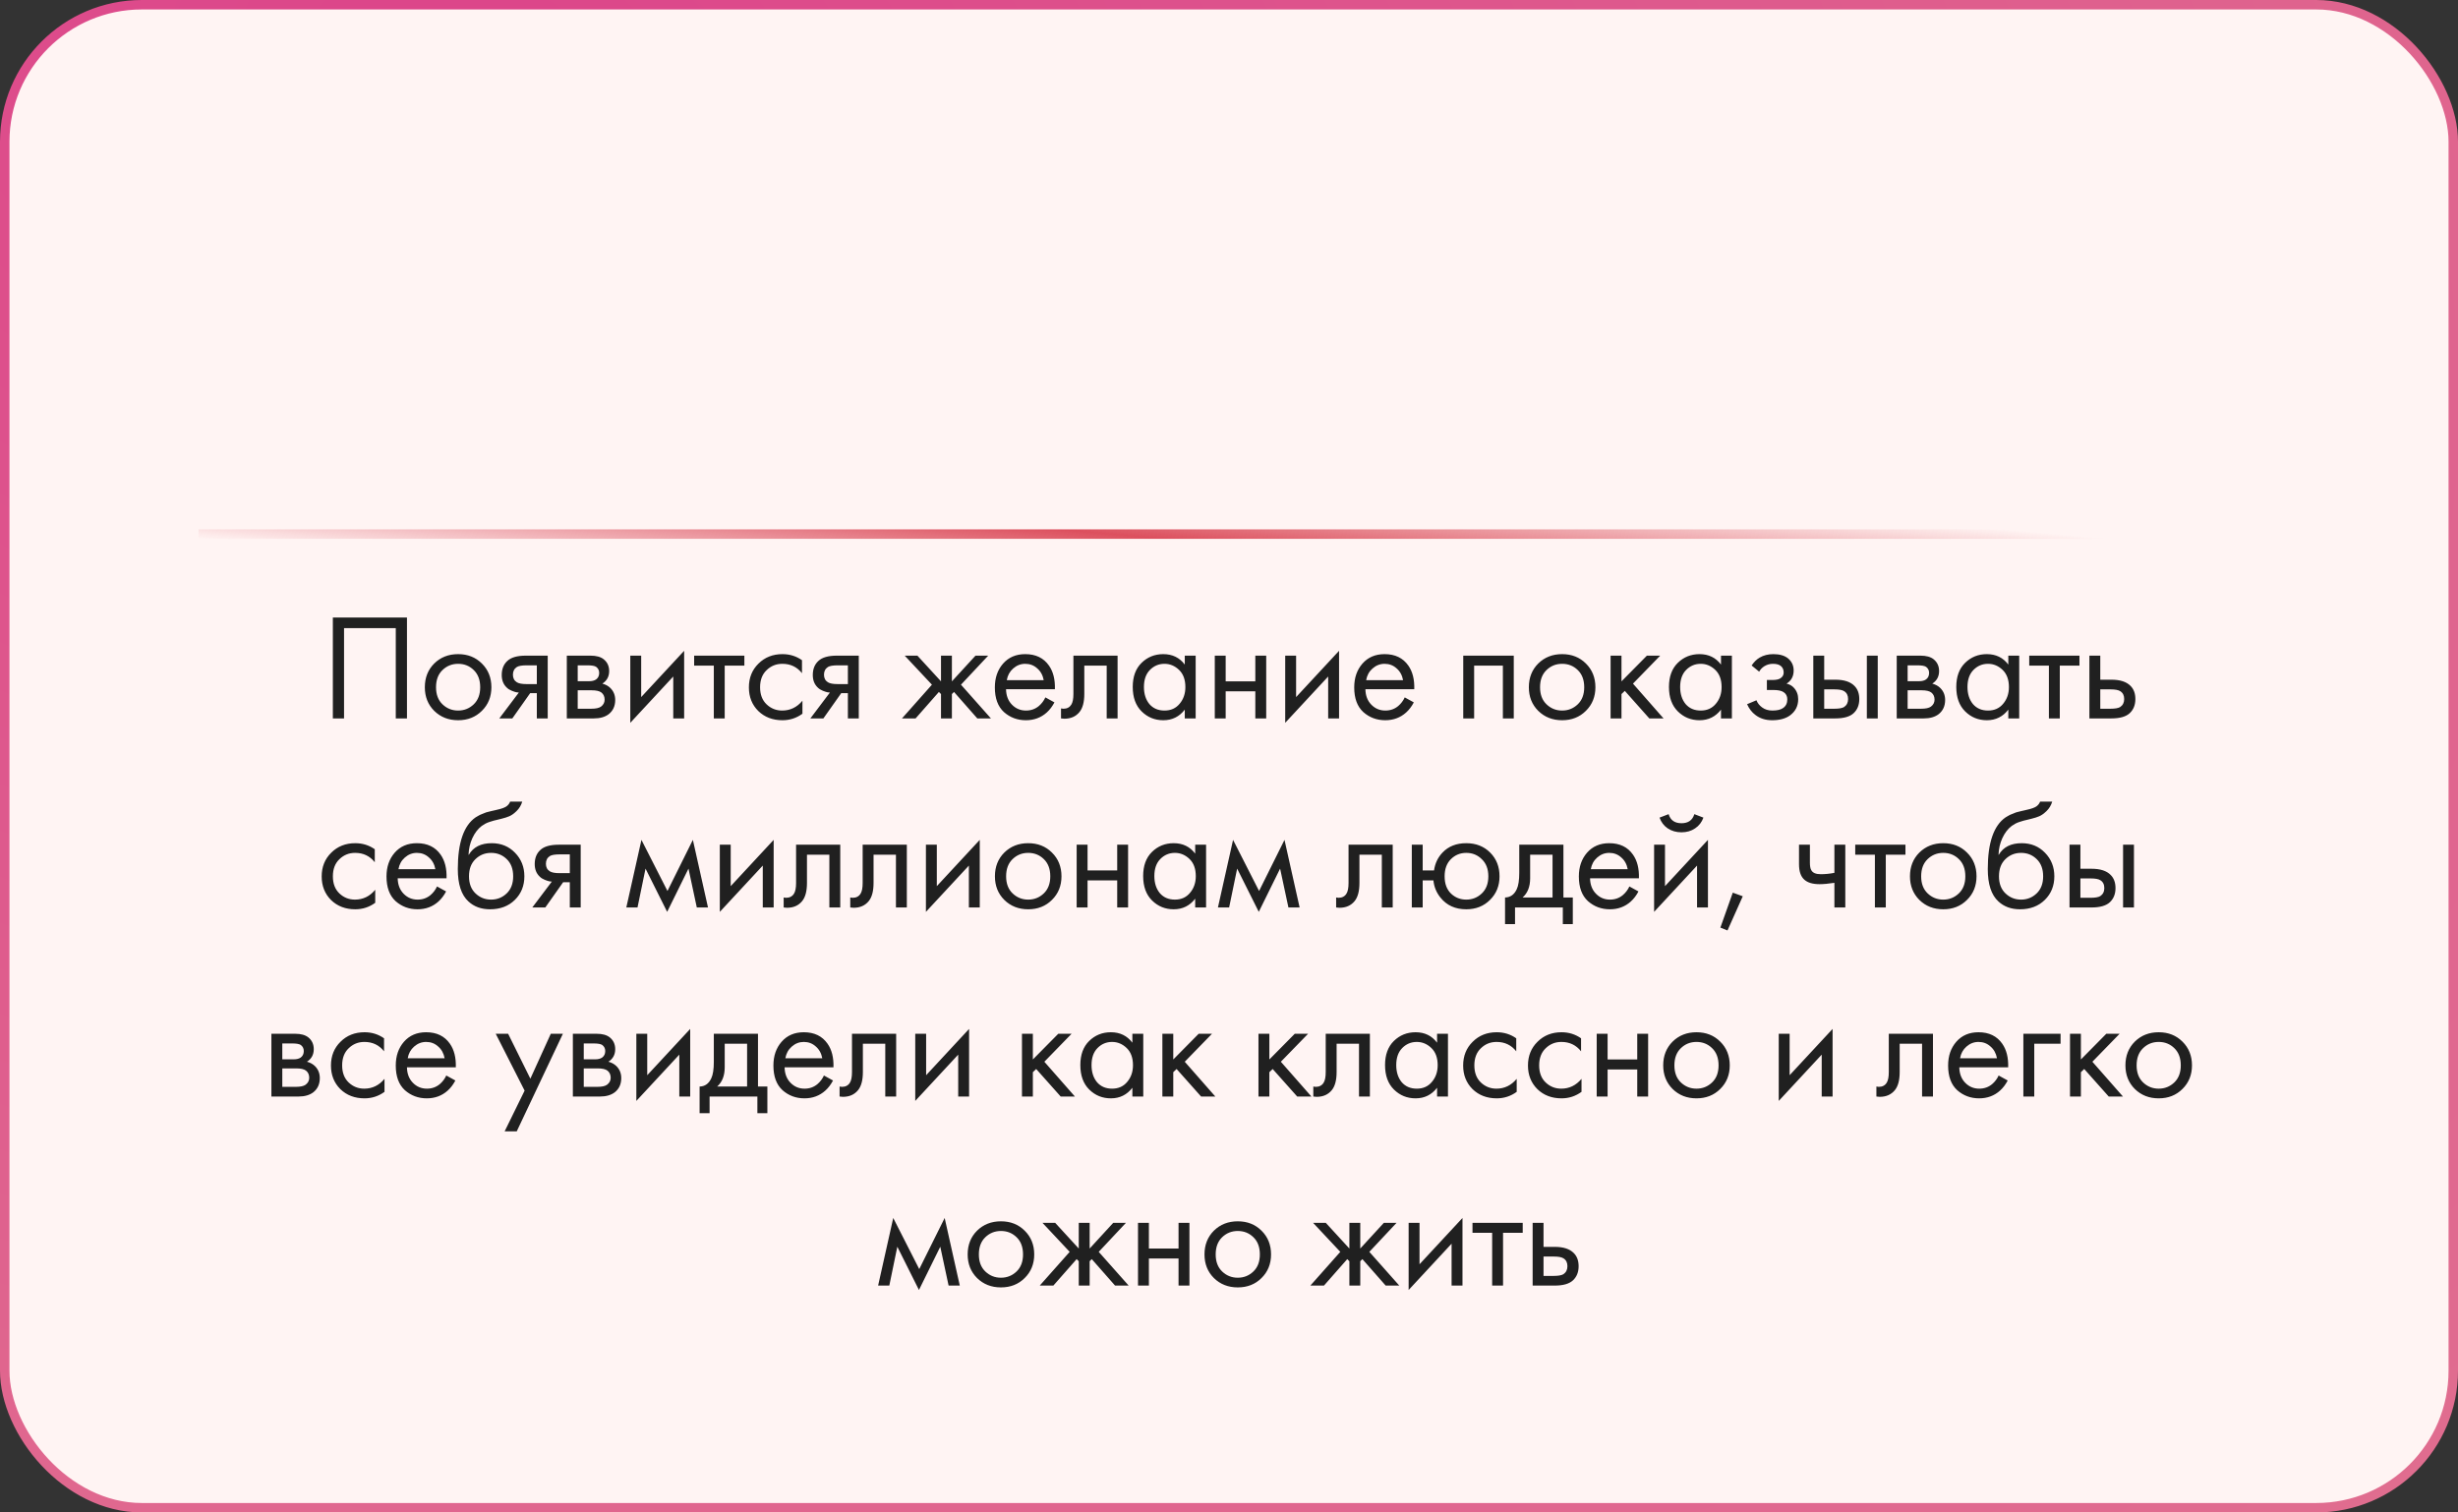
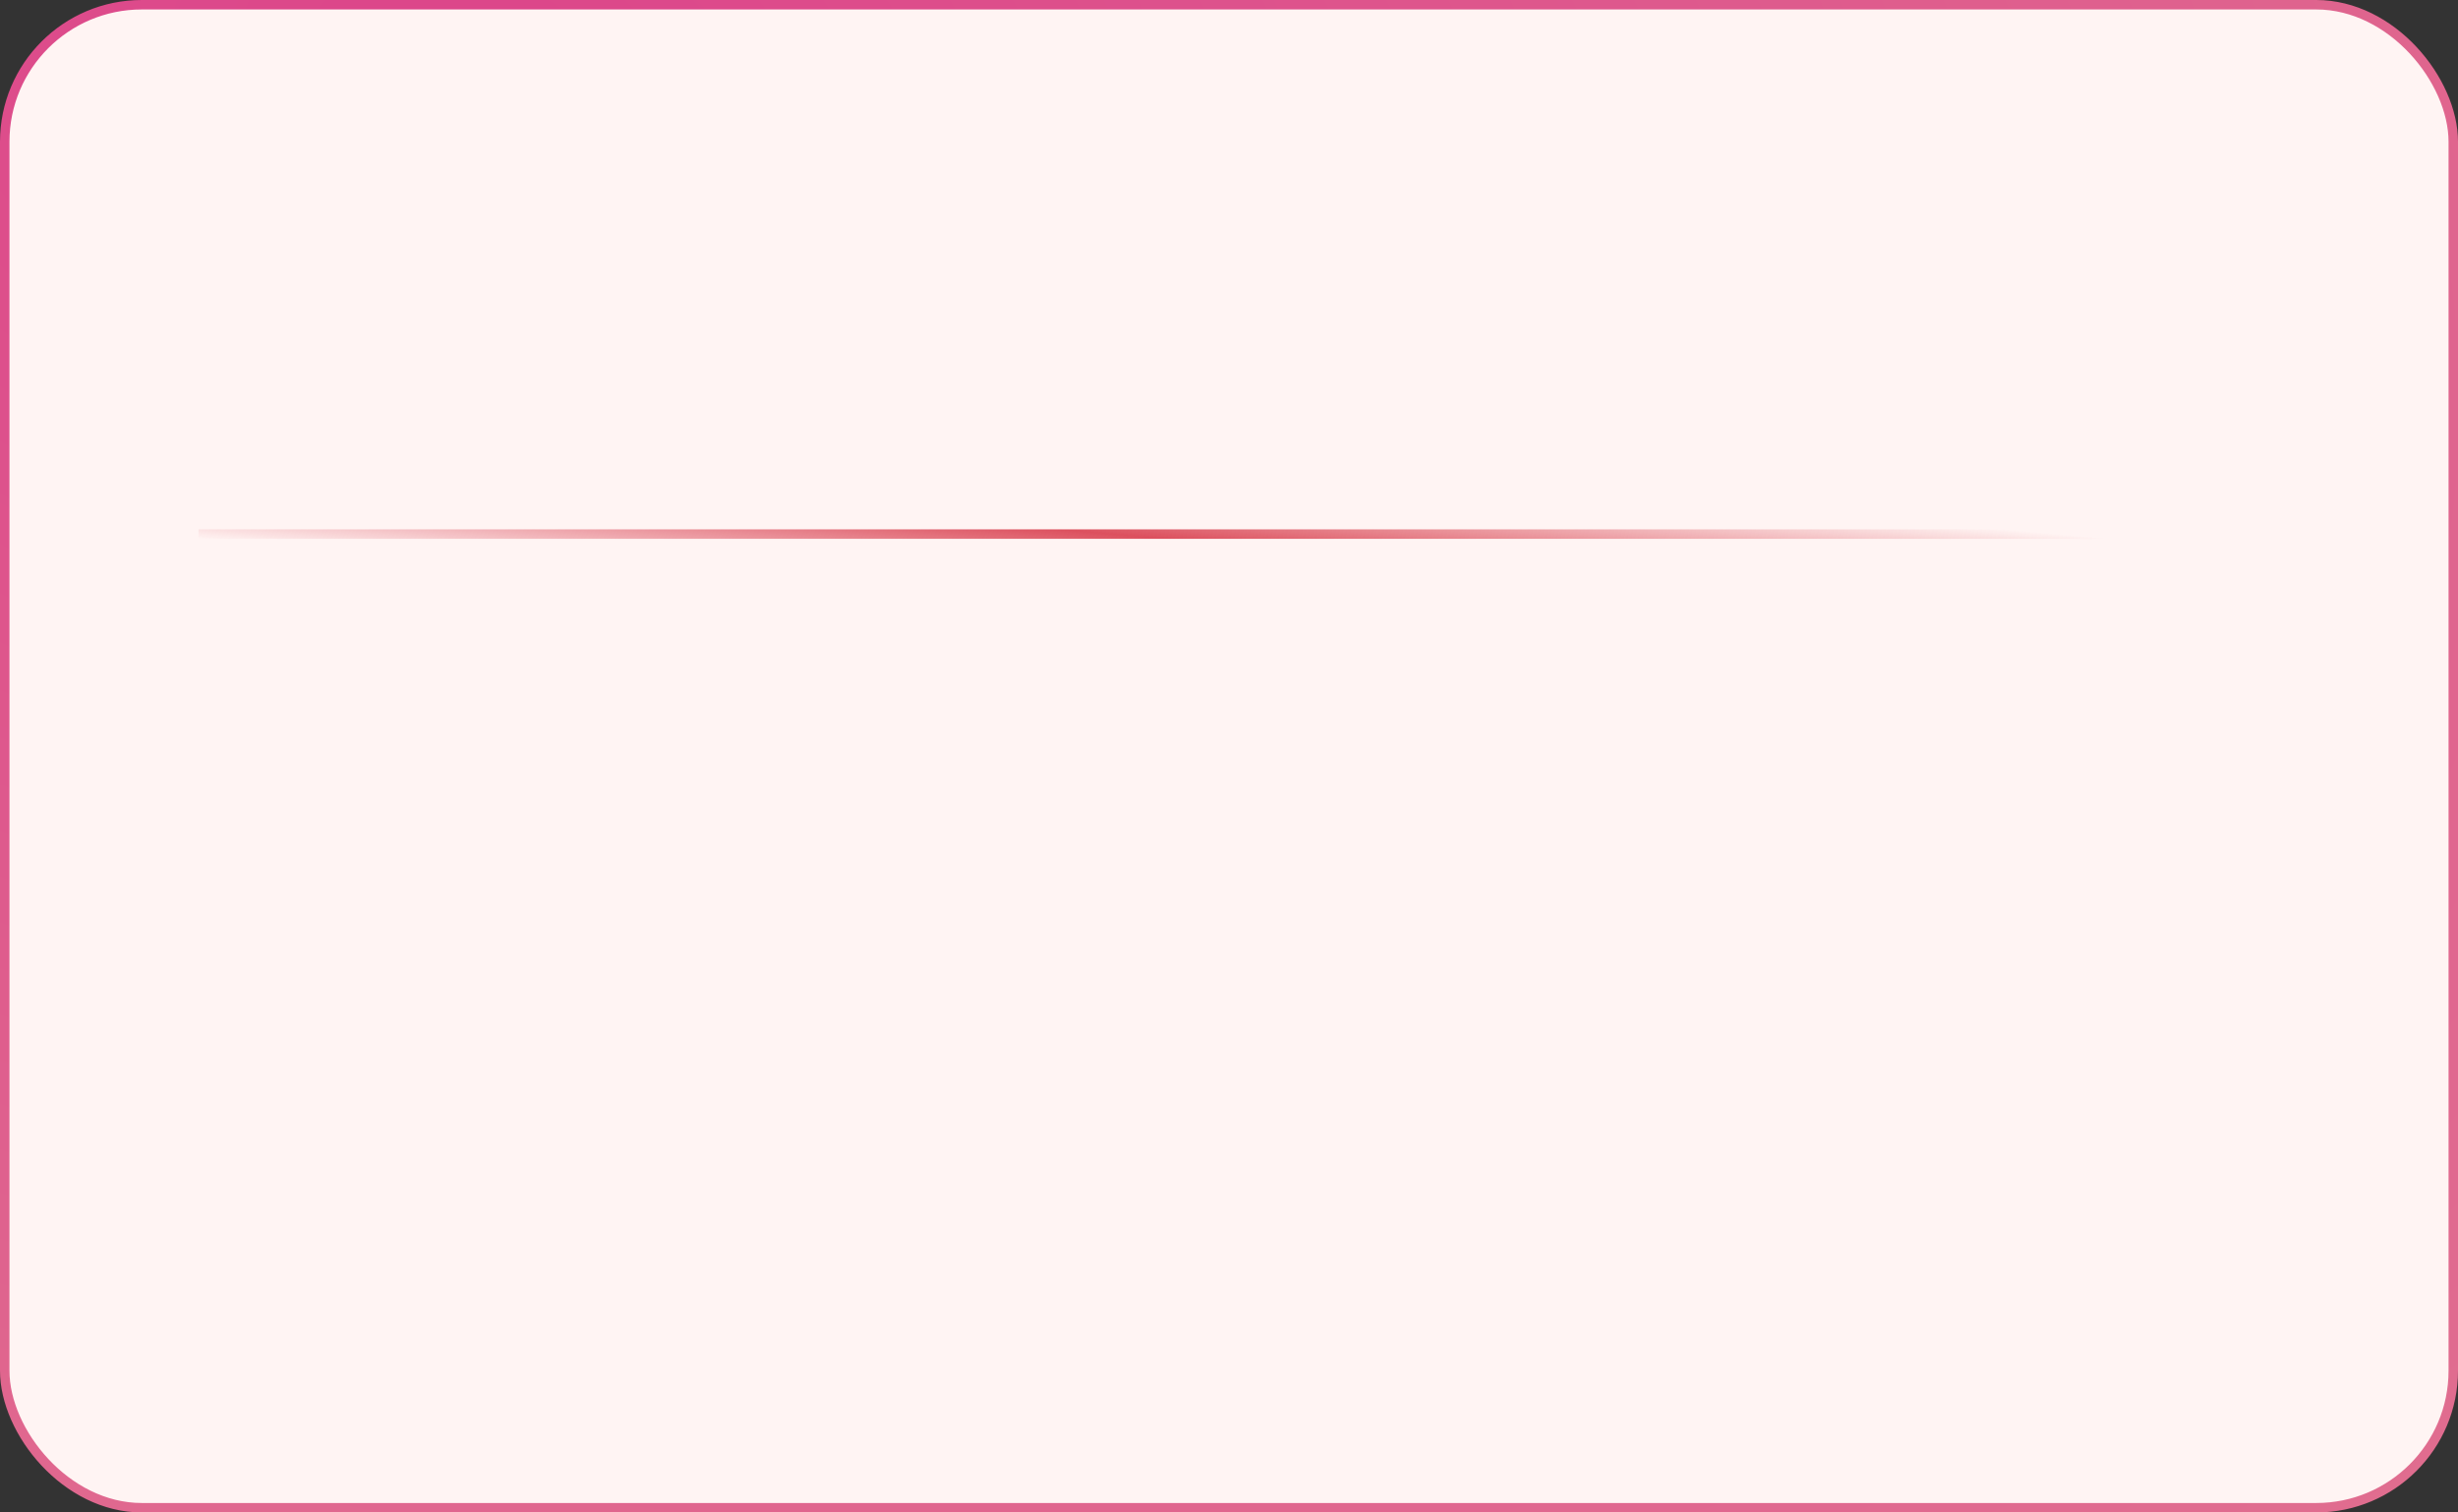
<svg xmlns="http://www.w3.org/2000/svg" width="260" height="160" viewBox="0 0 260 160" fill="none">
  <rect x="0" y="0" width="260" height="160" fill="#333333" stroke="none" />
  <rect x="0.5" y="0.5" width="259" height="159" rx="14.5" fill="#FFF4F3" stroke="url(#paint0_radial_469_198)" />
  <line x1="21" y1="56.5" x2="239" y2="56.5" stroke="url(#paint1_linear_469_198)" />
-   <path d="M35.208 65.328H43.048V76H41.864V66.448H36.392V76H35.208V65.328ZM50.97 75.2C50.308 75.861 49.471 76.192 48.458 76.192C47.444 76.192 46.602 75.861 45.93 75.2C45.268 74.539 44.938 73.707 44.938 72.704C44.938 71.691 45.268 70.853 45.93 70.192C46.602 69.531 47.444 69.2 48.458 69.2C49.471 69.2 50.308 69.531 50.97 70.192C51.642 70.853 51.978 71.691 51.978 72.704C51.978 73.707 51.642 74.539 50.97 75.2ZM50.106 70.88C49.658 70.443 49.108 70.224 48.458 70.224C47.807 70.224 47.252 70.448 46.794 70.896C46.346 71.333 46.122 71.936 46.122 72.704C46.122 73.472 46.351 74.075 46.81 74.512C47.268 74.949 47.818 75.168 48.458 75.168C49.098 75.168 49.647 74.949 50.106 74.512C50.564 74.075 50.794 73.472 50.794 72.704C50.794 71.925 50.564 71.317 50.106 70.88ZM52.816 76L54.88 73.264C54.816 73.264 54.726 73.253 54.608 73.232C54.502 73.211 54.342 73.157 54.128 73.072C53.915 72.987 53.739 72.875 53.6 72.736C53.248 72.405 53.072 71.963 53.072 71.408C53.072 70.779 53.27 70.283 53.664 69.92C54.059 69.547 54.71 69.36 55.616 69.36H57.936V76H56.784V73.328H56.08L54.192 76H52.816ZM56.784 72.368V70.384H55.712C55.211 70.384 54.864 70.443 54.672 70.56C54.395 70.741 54.256 71.013 54.256 71.376C54.256 71.739 54.395 72.005 54.672 72.176C54.875 72.304 55.216 72.368 55.696 72.368H56.784ZM59.956 69.36H62.468C63.075 69.36 63.539 69.488 63.859 69.744C64.243 70.053 64.436 70.469 64.436 70.992C64.436 71.568 64.195 72.011 63.715 72.32C64.046 72.405 64.323 72.555 64.547 72.768C64.9 73.109 65.076 73.536 65.076 74.048C65.076 74.688 64.846 75.189 64.388 75.552C63.993 75.851 63.47 76 62.819 76H59.956V69.36ZM61.108 72.064H62.324C62.633 72.064 62.878 72 63.059 71.872C63.273 71.712 63.38 71.483 63.38 71.184C63.38 70.917 63.273 70.704 63.059 70.544C62.9 70.437 62.59 70.384 62.132 70.384H61.108V72.064ZM61.108 74.976H62.532C63.022 74.976 63.369 74.901 63.572 74.752C63.828 74.56 63.956 74.315 63.956 74.016C63.956 73.696 63.843 73.445 63.62 73.264C63.417 73.104 63.07 73.024 62.58 73.024H61.108V74.976ZM66.671 69.36H67.823V73.744L72.367 68.848V76H71.215V71.568L66.671 76.464V69.36ZM78.737 70.416H76.657V76H75.505V70.416H73.425V69.36H78.737V70.416ZM84.832 69.84V71.216C84.309 70.555 83.616 70.224 82.752 70.224C82.101 70.224 81.546 70.448 81.088 70.896C80.629 71.333 80.4 71.936 80.4 72.704C80.4 73.472 80.629 74.075 81.088 74.512C81.546 74.949 82.096 75.168 82.736 75.168C83.589 75.168 84.304 74.821 84.88 74.128V75.504C84.25 75.963 83.546 76.192 82.768 76.192C81.733 76.192 80.88 75.867 80.208 75.216C79.546 74.555 79.216 73.723 79.216 72.72C79.216 71.707 79.552 70.869 80.224 70.208C80.896 69.536 81.744 69.2 82.768 69.2C83.536 69.2 84.224 69.413 84.832 69.84ZM85.719 76L87.783 73.264C87.719 73.264 87.629 73.253 87.511 73.232C87.405 73.211 87.245 73.157 87.031 73.072C86.818 72.987 86.642 72.875 86.503 72.736C86.151 72.405 85.975 71.963 85.975 71.408C85.975 70.779 86.173 70.283 86.567 69.92C86.962 69.547 87.613 69.36 88.519 69.36H90.839V76H89.687V73.328H88.983L87.095 76H85.719ZM89.687 72.368V70.384H88.615C88.114 70.384 87.767 70.443 87.575 70.56C87.298 70.741 87.159 71.013 87.159 71.376C87.159 71.739 87.298 72.005 87.575 72.176C87.778 72.304 88.119 72.368 88.599 72.368H89.687ZM99.537 69.36H100.689V72.08L103.185 69.36H104.529L101.649 72.432L104.817 76H103.377L100.913 73.2L100.689 73.424V76H99.537V73.424L99.313 73.2L96.849 76H95.409L98.577 72.432L95.697 69.36H97.041L99.537 72.08V69.36ZM110.576 73.776L111.536 74.304C111.312 74.731 111.04 75.088 110.72 75.376C110.112 75.92 109.376 76.192 108.512 76.192C107.616 76.192 106.843 75.904 106.192 75.328C105.552 74.741 105.232 73.872 105.232 72.72C105.232 71.707 105.52 70.869 106.096 70.208C106.683 69.536 107.467 69.2 108.448 69.2C109.557 69.2 110.395 69.605 110.96 70.416C111.408 71.056 111.616 71.888 111.584 72.912H106.416C106.427 73.584 106.635 74.128 107.04 74.544C107.445 74.96 107.941 75.168 108.528 75.168C109.051 75.168 109.504 75.008 109.888 74.688C110.187 74.432 110.416 74.128 110.576 73.776ZM106.496 71.952H110.4C110.304 71.429 110.075 71.013 109.712 70.704C109.36 70.384 108.939 70.224 108.448 70.224C107.968 70.224 107.541 70.389 107.168 70.72C106.805 71.04 106.581 71.451 106.496 71.952ZM118.215 69.36V76H117.063V70.416H114.695V73.408C114.695 74.272 114.524 74.912 114.183 75.328C113.799 75.797 113.266 76.032 112.583 76.032C112.498 76.032 112.38 76.021 112.231 76V74.944C112.338 74.965 112.423 74.976 112.487 74.976C112.86 74.976 113.138 74.832 113.319 74.544C113.468 74.309 113.543 73.931 113.543 73.408V69.36H118.215ZM125.322 70.304V69.36H126.474V76H125.322V75.072C124.746 75.819 123.989 76.192 123.05 76.192C122.154 76.192 121.392 75.883 120.762 75.264C120.133 74.645 119.818 73.781 119.818 72.672C119.818 71.584 120.128 70.736 120.746 70.128C121.376 69.509 122.144 69.2 123.05 69.2C124.01 69.2 124.768 69.568 125.322 70.304ZM123.178 70.224C122.57 70.224 122.053 70.443 121.626 70.88C121.21 71.307 121.002 71.904 121.002 72.672C121.002 73.408 121.194 74.011 121.578 74.48C121.973 74.939 122.506 75.168 123.178 75.168C123.85 75.168 124.384 74.928 124.778 74.448C125.184 73.968 125.386 73.381 125.386 72.688C125.386 71.899 125.162 71.291 124.714 70.864C124.266 70.437 123.754 70.224 123.178 70.224ZM128.496 76V69.36H129.648V72.08H132.784V69.36H133.936V76H132.784V73.136H129.648V76H128.496ZM135.946 69.36H137.098V73.744L141.642 68.848V76H140.49V71.568L135.946 76.464V69.36ZM148.589 73.776L149.549 74.304C149.325 74.731 149.053 75.088 148.733 75.376C148.125 75.92 147.389 76.192 146.525 76.192C145.629 76.192 144.855 75.904 144.205 75.328C143.565 74.741 143.245 73.872 143.245 72.72C143.245 71.707 143.533 70.869 144.109 70.208C144.695 69.536 145.479 69.2 146.461 69.2C147.57 69.2 148.407 69.605 148.973 70.416C149.421 71.056 149.629 71.888 149.597 72.912H144.429C144.439 73.584 144.647 74.128 145.053 74.544C145.458 74.96 145.954 75.168 146.541 75.168C147.063 75.168 147.517 75.008 147.901 74.688C148.199 74.432 148.429 74.128 148.589 73.776ZM144.509 71.952H148.413C148.317 71.429 148.087 71.013 147.725 70.704C147.373 70.384 146.951 70.224 146.461 70.224C145.981 70.224 145.554 70.389 145.181 70.72C144.818 71.04 144.594 71.451 144.509 71.952ZM154.778 69.36H160.122V76H158.97V70.416H155.93V76H154.778V69.36ZM167.75 75.2C167.088 75.861 166.251 76.192 165.238 76.192C164.224 76.192 163.382 75.861 162.71 75.2C162.048 74.539 161.718 73.707 161.718 72.704C161.718 71.691 162.048 70.853 162.71 70.192C163.382 69.531 164.224 69.2 165.238 69.2C166.251 69.2 167.088 69.531 167.75 70.192C168.422 70.853 168.758 71.691 168.758 72.704C168.758 73.707 168.422 74.539 167.75 75.2ZM166.886 70.88C166.438 70.443 165.888 70.224 165.238 70.224C164.587 70.224 164.032 70.448 163.574 70.896C163.126 71.333 162.902 71.936 162.902 72.704C162.902 73.472 163.131 74.075 163.59 74.512C164.048 74.949 164.598 75.168 165.238 75.168C165.878 75.168 166.427 74.949 166.886 74.512C167.344 74.075 167.574 73.472 167.574 72.704C167.574 71.925 167.344 71.317 166.886 70.88ZM170.364 69.36H171.516V72.08L174.204 69.36H175.612L172.732 72.32L175.964 76H174.46L171.868 73.088L171.516 73.424V76H170.364V69.36ZM182.042 70.304V69.36H183.194V76H182.042V75.072C181.466 75.819 180.709 76.192 179.77 76.192C178.874 76.192 178.112 75.883 177.482 75.264C176.853 74.645 176.538 73.781 176.538 72.672C176.538 71.584 176.848 70.736 177.466 70.128C178.096 69.509 178.864 69.2 179.77 69.2C180.73 69.2 181.488 69.568 182.042 70.304ZM179.898 70.224C179.29 70.224 178.773 70.443 178.346 70.88C177.93 71.307 177.722 71.904 177.722 72.672C177.722 73.408 177.914 74.011 178.298 74.48C178.693 74.939 179.226 75.168 179.898 75.168C180.57 75.168 181.104 74.928 181.498 74.448C181.904 73.968 182.106 73.381 182.106 72.688C182.106 71.899 181.882 71.291 181.434 70.864C180.986 70.437 180.474 70.224 179.898 70.224ZM186.08 71.056L185.28 70.4C185.536 70.027 185.819 69.749 186.128 69.568C186.544 69.323 187.029 69.2 187.584 69.2C188.256 69.2 188.779 69.355 189.152 69.664C189.536 69.995 189.728 70.416 189.728 70.928C189.728 71.547 189.477 72.011 188.976 72.32C189.296 72.395 189.552 72.539 189.744 72.752C190.053 73.083 190.208 73.488 190.208 73.968C190.208 74.683 189.92 75.253 189.344 75.68C188.875 76.021 188.245 76.192 187.456 76.192C186.752 76.192 186.16 76.005 185.68 75.632C185.317 75.365 185.024 74.987 184.8 74.496L185.792 74.08C185.909 74.379 186.107 74.629 186.384 74.832C186.683 75.056 187.045 75.168 187.472 75.168C187.973 75.168 188.347 75.083 188.592 74.912C188.901 74.709 189.056 74.4 189.056 73.984C189.056 73.643 188.923 73.387 188.656 73.216C188.432 73.067 188.069 72.992 187.568 72.992H186.896V71.936H187.456C187.861 71.936 188.149 71.877 188.32 71.76C188.555 71.611 188.672 71.408 188.672 71.152C188.672 70.853 188.576 70.624 188.384 70.464C188.203 70.304 187.92 70.224 187.536 70.224C187.205 70.224 186.901 70.309 186.624 70.48C186.389 70.629 186.208 70.821 186.08 71.056ZM191.806 76V69.36H192.958V71.904H194.142C195.059 71.904 195.731 72.123 196.158 72.56C196.499 72.901 196.67 73.365 196.67 73.952C196.67 74.571 196.473 75.067 196.078 75.44C195.683 75.813 195.033 76 194.126 76H191.806ZM192.958 74.976H194.03C194.51 74.976 194.851 74.917 195.054 74.8C195.342 74.608 195.486 74.325 195.486 73.952C195.486 73.568 195.347 73.291 195.07 73.12C194.878 72.992 194.537 72.928 194.046 72.928H192.958V74.976ZM197.47 76V69.36H198.622V76H197.47ZM200.631 69.36H203.143C203.751 69.36 204.215 69.488 204.535 69.744C204.919 70.053 205.111 70.469 205.111 70.992C205.111 71.568 204.871 72.011 204.391 72.32C204.721 72.405 204.999 72.555 205.223 72.768C205.575 73.109 205.751 73.536 205.751 74.048C205.751 74.688 205.521 75.189 205.063 75.552C204.668 75.851 204.145 76 203.495 76H200.631V69.36ZM201.783 72.064H202.999C203.308 72.064 203.553 72 203.735 71.872C203.948 71.712 204.055 71.483 204.055 71.184C204.055 70.917 203.948 70.704 203.735 70.544C203.575 70.437 203.265 70.384 202.807 70.384H201.783V72.064ZM201.783 74.976H203.207C203.697 74.976 204.044 74.901 204.247 74.752C204.503 74.56 204.631 74.315 204.631 74.016C204.631 73.696 204.519 73.445 204.295 73.264C204.092 73.104 203.745 73.024 203.255 73.024H201.783V74.976ZM212.434 70.304V69.36H213.586V76H212.434V75.072C211.858 75.819 211.1 76.192 210.162 76.192C209.266 76.192 208.503 75.883 207.874 75.264C207.244 74.645 206.93 73.781 206.93 72.672C206.93 71.584 207.239 70.736 207.858 70.128C208.487 69.509 209.255 69.2 210.162 69.2C211.122 69.2 211.879 69.568 212.434 70.304ZM210.29 70.224C209.682 70.224 209.164 70.443 208.738 70.88C208.322 71.307 208.114 71.904 208.114 72.672C208.114 73.408 208.306 74.011 208.69 74.48C209.084 74.939 209.618 75.168 210.29 75.168C210.962 75.168 211.495 74.928 211.89 74.448C212.295 73.968 212.498 73.381 212.498 72.688C212.498 71.899 212.274 71.291 211.826 70.864C211.378 70.437 210.866 70.224 210.29 70.224ZM219.959 70.416H217.879V76H216.727V70.416H214.647V69.36H219.959V70.416ZM221.01 76V69.36H222.162V71.904H223.346C224.263 71.904 224.935 72.123 225.362 72.56C225.703 72.901 225.874 73.365 225.874 73.952C225.874 74.571 225.677 75.067 225.282 75.44C224.887 75.813 224.237 76 223.33 76H221.01ZM222.162 74.976H223.234C223.714 74.976 224.055 74.917 224.258 74.8C224.546 74.608 224.69 74.325 224.69 73.952C224.69 73.568 224.551 73.291 224.274 73.12C224.082 72.992 223.741 72.928 223.25 72.928H222.162V74.976ZM39.643 89.84V91.216C39.121 90.555 38.427 90.224 37.563 90.224C36.913 90.224 36.358 90.448 35.899 90.896C35.441 91.333 35.211 91.936 35.211 92.704C35.211 93.472 35.441 94.075 35.899 94.512C36.358 94.949 36.907 95.168 37.547 95.168C38.401 95.168 39.115 94.821 39.691 94.128V95.504C39.062 95.963 38.358 96.192 37.579 96.192C36.545 96.192 35.691 95.867 35.019 95.216C34.358 94.555 34.027 93.723 34.027 92.72C34.027 91.707 34.363 90.869 35.035 90.208C35.707 89.536 36.555 89.2 37.579 89.2C38.347 89.2 39.035 89.413 39.643 89.84ZM46.227 93.776L47.187 94.304C46.963 94.731 46.691 95.088 46.371 95.376C45.763 95.92 45.027 96.192 44.163 96.192C43.267 96.192 42.494 95.904 41.843 95.328C41.203 94.741 40.883 93.872 40.883 92.72C40.883 91.707 41.171 90.869 41.747 90.208C42.334 89.536 43.118 89.2 44.099 89.2C45.208 89.2 46.046 89.605 46.611 90.416C47.059 91.056 47.267 91.888 47.235 92.912H42.067C42.078 93.584 42.286 94.128 42.691 94.544C43.096 94.96 43.592 95.168 44.179 95.168C44.702 95.168 45.155 95.008 45.539 94.688C45.838 94.432 46.067 94.128 46.227 93.776ZM42.147 91.952H46.051C45.955 91.429 45.726 91.013 45.363 90.704C45.011 90.384 44.59 90.224 44.099 90.224C43.619 90.224 43.192 90.389 42.819 90.72C42.456 91.04 42.232 91.451 42.147 91.952ZM53.962 84.8H55.242C55.125 85.195 54.922 85.531 54.634 85.808C54.357 86.075 54.101 86.256 53.866 86.352C53.642 86.448 53.375 86.533 53.066 86.608C53.013 86.619 52.885 86.651 52.682 86.704C52.479 86.747 52.325 86.784 52.218 86.816C52.111 86.848 51.973 86.891 51.802 86.944C51.631 86.997 51.477 87.061 51.338 87.136C51.199 87.211 51.071 87.291 50.954 87.376C50.549 87.685 50.218 88.117 49.962 88.672C49.717 89.216 49.583 89.797 49.562 90.416H49.594C50.074 89.605 50.879 89.2 52.01 89.2C53.002 89.2 53.823 89.536 54.474 90.208C55.135 90.88 55.466 91.712 55.466 92.704C55.466 93.707 55.13 94.539 54.458 95.2C53.786 95.861 52.911 96.192 51.834 96.192C50.906 96.192 50.143 95.915 49.546 95.36C48.799 94.677 48.426 93.536 48.426 91.936C48.426 89.152 49.055 87.328 50.314 86.464C50.41 86.4 50.511 86.341 50.618 86.288C50.725 86.224 50.837 86.171 50.954 86.128C51.082 86.075 51.189 86.032 51.274 86C51.359 85.957 51.477 85.92 51.626 85.888C51.786 85.845 51.893 85.819 51.946 85.808C52.01 85.787 52.127 85.76 52.298 85.728C52.479 85.685 52.591 85.659 52.634 85.648C53.061 85.552 53.37 85.44 53.562 85.312C53.754 85.173 53.887 85.003 53.962 84.8ZM53.594 90.88C53.146 90.443 52.597 90.224 51.946 90.224C51.295 90.224 50.741 90.448 50.282 90.896C49.834 91.333 49.61 91.936 49.61 92.704C49.61 93.472 49.839 94.075 50.298 94.512C50.757 94.949 51.306 95.168 51.946 95.168C52.586 95.168 53.135 94.949 53.594 94.512C54.053 94.075 54.282 93.472 54.282 92.704C54.282 91.925 54.053 91.317 53.594 90.88ZM56.305 96L58.369 93.264C58.305 93.264 58.214 93.253 58.097 93.232C57.99 93.211 57.83 93.157 57.617 93.072C57.403 92.987 57.227 92.875 57.089 92.736C56.737 92.405 56.561 91.963 56.561 91.408C56.561 90.779 56.758 90.283 57.153 89.92C57.547 89.547 58.198 89.36 59.105 89.36H61.425V96H60.273V93.328H59.569L57.681 96H56.305ZM60.273 92.368V90.384H59.201C58.699 90.384 58.353 90.443 58.161 90.56C57.883 90.741 57.745 91.013 57.745 91.376C57.745 91.739 57.883 92.005 58.161 92.176C58.363 92.304 58.705 92.368 59.185 92.368H60.273ZM66.25 96L67.85 88.848L70.602 94.256L73.29 88.848L74.89 96H73.706L72.826 91.888L70.57 96.464L68.282 91.888L67.434 96H66.25ZM76.14 89.36H77.292V93.744L81.836 88.848V96H80.684V91.568L76.14 96.464V89.36ZM88.879 89.36V96H87.727V90.416H85.359V93.408C85.359 94.272 85.188 94.912 84.847 95.328C84.463 95.797 83.929 96.032 83.247 96.032C83.161 96.032 83.044 96.021 82.895 96V94.944C83.001 94.965 83.087 94.976 83.151 94.976C83.524 94.976 83.801 94.832 83.983 94.544C84.132 94.309 84.207 93.931 84.207 93.408V89.36H88.879ZM95.922 89.36V96H94.77V90.416H92.402V93.408C92.402 94.272 92.231 94.912 91.89 95.328C91.506 95.797 90.972 96.032 90.29 96.032C90.204 96.032 90.087 96.021 89.938 96V94.944C90.044 94.965 90.13 94.976 90.194 94.976C90.567 94.976 90.844 94.832 91.026 94.544C91.175 94.309 91.25 93.931 91.25 93.408V89.36H95.922ZM97.941 89.36H99.093V93.744L103.637 88.848V96H102.485V91.568L97.941 96.464V89.36ZM111.272 95.2C110.61 95.861 109.773 96.192 108.76 96.192C107.746 96.192 106.904 95.861 106.232 95.2C105.57 94.539 105.24 93.707 105.24 92.704C105.24 91.691 105.57 90.853 106.232 90.192C106.904 89.531 107.746 89.2 108.76 89.2C109.773 89.2 110.61 89.531 111.272 90.192C111.944 90.853 112.28 91.691 112.28 92.704C112.28 93.707 111.944 94.539 111.272 95.2ZM110.408 90.88C109.96 90.443 109.41 90.224 108.76 90.224C108.109 90.224 107.554 90.448 107.096 90.896C106.648 91.333 106.424 91.936 106.424 92.704C106.424 93.472 106.653 94.075 107.112 94.512C107.57 94.949 108.12 95.168 108.76 95.168C109.4 95.168 109.949 94.949 110.408 94.512C110.866 94.075 111.096 93.472 111.096 92.704C111.096 91.925 110.866 91.317 110.408 90.88ZM113.886 96V89.36H115.038V92.08H118.174V89.36H119.326V96H118.174V93.136H115.038V96H113.886ZM126.424 90.304V89.36H127.576V96H126.424V95.072C125.848 95.819 125.09 96.192 124.152 96.192C123.256 96.192 122.493 95.883 121.864 95.264C121.234 94.645 120.92 93.781 120.92 92.672C120.92 91.584 121.229 90.736 121.848 90.128C122.477 89.509 123.245 89.2 124.152 89.2C125.112 89.2 125.869 89.568 126.424 90.304ZM124.28 90.224C123.672 90.224 123.154 90.443 122.728 90.88C122.312 91.307 122.104 91.904 122.104 92.672C122.104 93.408 122.296 94.011 122.68 94.48C123.074 94.939 123.608 95.168 124.28 95.168C124.952 95.168 125.485 94.928 125.88 94.448C126.285 93.968 126.488 93.381 126.488 92.688C126.488 91.899 126.264 91.291 125.816 90.864C125.368 90.437 124.856 90.224 124.28 90.224ZM128.83 96L130.43 88.848L133.182 94.256L135.87 88.848L137.47 96H136.286L135.406 91.888L133.15 96.464L130.862 91.888L130.014 96H128.83ZM147.317 89.36V96H146.165V90.416H143.797V93.408C143.797 94.272 143.627 94.912 143.285 95.328C142.901 95.797 142.368 96.032 141.685 96.032C141.6 96.032 141.483 96.021 141.333 96V94.944C141.44 94.965 141.525 94.976 141.589 94.976C141.963 94.976 142.24 94.832 142.421 94.544C142.571 94.309 142.645 93.931 142.645 93.408V89.36H147.317ZM150.488 92.08H151.688C151.795 91.333 152.094 90.704 152.584 90.192C153.214 89.531 154.051 89.2 155.096 89.2C156.12 89.2 156.963 89.531 157.624 90.192C158.286 90.853 158.616 91.691 158.616 92.704C158.616 93.707 158.28 94.539 157.608 95.2C156.947 95.861 156.11 96.192 155.096 96.192C153.934 96.192 153.022 95.776 152.36 94.944C151.934 94.411 151.688 93.808 151.624 93.136H150.488V96H149.336V89.36H150.488V92.08ZM155.096 90.224C154.456 90.224 153.912 90.448 153.464 90.896C153.027 91.333 152.808 91.936 152.808 92.704C152.808 93.483 153.032 94.091 153.48 94.528C153.928 94.955 154.467 95.168 155.096 95.168C155.736 95.168 156.286 94.949 156.744 94.512C157.203 94.075 157.432 93.472 157.432 92.704C157.432 91.936 157.203 91.333 156.744 90.896C156.296 90.448 155.747 90.224 155.096 90.224ZM160.703 89.36H165.375V94.944H166.367V97.76H165.311V96H160.255V97.76H159.199V94.944C159.754 94.933 160.165 94.645 160.431 94.08C160.613 93.707 160.703 93.12 160.703 92.32V89.36ZM164.223 94.944V90.416H161.855V92.912C161.855 93.797 161.589 94.475 161.055 94.944H164.223ZM172.351 93.776L173.311 94.304C173.087 94.731 172.815 95.088 172.495 95.376C171.887 95.92 171.151 96.192 170.287 96.192C169.391 96.192 168.617 95.904 167.967 95.328C167.327 94.741 167.007 93.872 167.007 92.72C167.007 91.707 167.295 90.869 167.871 90.208C168.457 89.536 169.241 89.2 170.223 89.2C171.332 89.2 172.169 89.605 172.735 90.416C173.183 91.056 173.391 91.888 173.359 92.912H168.191C168.201 93.584 168.409 94.128 168.815 94.544C169.22 94.96 169.716 95.168 170.303 95.168C170.825 95.168 171.279 95.008 171.663 94.688C171.961 94.432 172.191 94.128 172.351 93.776ZM168.271 91.952H172.175C172.079 91.429 171.849 91.013 171.487 90.704C171.135 90.384 170.713 90.224 170.223 90.224C169.743 90.224 169.316 90.389 168.943 90.72C168.58 91.04 168.356 91.451 168.271 91.952ZM174.966 89.36H176.118V93.744L180.662 88.848V96H179.51V91.568L174.966 96.464V89.36ZM175.542 86.496L176.502 86.128C176.694 86.768 177.147 87.088 177.862 87.088C178.576 87.088 179.03 86.768 179.222 86.128L180.182 86.496C180.011 86.976 179.718 87.355 179.302 87.632C178.896 87.909 178.416 88.048 177.862 88.048C177.307 88.048 176.822 87.909 176.406 87.632C176 87.355 175.712 86.976 175.542 86.496ZM181.977 98.128L183.289 94.432L184.345 94.816L182.729 98.432L181.977 98.128ZM194.038 96V93.392C193.408 93.488 192.886 93.536 192.47 93.536C191.744 93.536 191.206 93.376 190.854 93.056C190.48 92.725 190.294 92.181 190.294 91.424V89.36H191.446V91.264C191.446 91.627 191.494 91.888 191.59 92.048C191.739 92.336 192.075 92.48 192.598 92.48C193.067 92.48 193.547 92.432 194.038 92.336V89.36H195.19V96H194.038ZM201.553 90.416H199.473V96H198.321V90.416H196.241V89.36H201.553V90.416ZM208.063 95.2C207.402 95.861 206.564 96.192 205.551 96.192C204.538 96.192 203.695 95.861 203.023 95.2C202.362 94.539 202.031 93.707 202.031 92.704C202.031 91.691 202.362 90.853 203.023 90.192C203.695 89.531 204.538 89.2 205.551 89.2C206.564 89.2 207.402 89.531 208.063 90.192C208.735 90.853 209.071 91.691 209.071 92.704C209.071 93.707 208.735 94.539 208.063 95.2ZM207.199 90.88C206.751 90.443 206.202 90.224 205.551 90.224C204.9 90.224 204.346 90.448 203.887 90.896C203.439 91.333 203.215 91.936 203.215 92.704C203.215 93.472 203.444 94.075 203.903 94.512C204.362 94.949 204.911 95.168 205.551 95.168C206.191 95.168 206.74 94.949 207.199 94.512C207.658 94.075 207.887 93.472 207.887 92.704C207.887 91.925 207.658 91.317 207.199 90.88ZM215.798 84.8H217.078C216.96 85.195 216.758 85.531 216.47 85.808C216.192 86.075 215.936 86.256 215.702 86.352C215.478 86.448 215.211 86.533 214.902 86.608C214.848 86.619 214.72 86.651 214.518 86.704C214.315 86.747 214.16 86.784 214.054 86.816C213.947 86.848 213.808 86.891 213.638 86.944C213.467 86.997 213.312 87.061 213.174 87.136C213.035 87.211 212.907 87.291 212.79 87.376C212.384 87.685 212.054 88.117 211.798 88.672C211.552 89.216 211.419 89.797 211.398 90.416H211.43C211.91 89.605 212.715 89.2 213.846 89.2C214.838 89.2 215.659 89.536 216.31 90.208C216.971 90.88 217.302 91.712 217.302 92.704C217.302 93.707 216.966 94.539 216.294 95.2C215.622 95.861 214.747 96.192 213.67 96.192C212.742 96.192 211.979 95.915 211.382 95.36C210.635 94.677 210.262 93.536 210.262 91.936C210.262 89.152 210.891 87.328 212.15 86.464C212.246 86.4 212.347 86.341 212.454 86.288C212.56 86.224 212.672 86.171 212.79 86.128C212.918 86.075 213.024 86.032 213.11 86C213.195 85.957 213.312 85.92 213.462 85.888C213.622 85.845 213.728 85.819 213.782 85.808C213.846 85.787 213.963 85.76 214.134 85.728C214.315 85.685 214.427 85.659 214.47 85.648C214.896 85.552 215.206 85.44 215.398 85.312C215.59 85.173 215.723 85.003 215.798 84.8ZM215.43 90.88C214.982 90.443 214.432 90.224 213.782 90.224C213.131 90.224 212.576 90.448 212.118 90.896C211.67 91.333 211.446 91.936 211.446 92.704C211.446 93.472 211.675 94.075 212.134 94.512C212.592 94.949 213.142 95.168 213.782 95.168C214.422 95.168 214.971 94.949 215.43 94.512C215.888 94.075 216.118 93.472 216.118 92.704C216.118 91.925 215.888 91.317 215.43 90.88ZM218.908 96V89.36H220.06V91.904H221.244C222.162 91.904 222.834 92.123 223.26 92.56C223.602 92.901 223.772 93.365 223.772 93.952C223.772 94.571 223.575 95.067 223.18 95.44C222.786 95.813 222.135 96 221.228 96H218.908ZM220.06 94.976H221.132C221.612 94.976 221.954 94.917 222.156 94.8C222.444 94.608 222.588 94.325 222.588 93.952C222.588 93.568 222.45 93.291 222.172 93.12C221.98 92.992 221.639 92.928 221.148 92.928H220.06V94.976ZM224.572 96V89.36H225.724V96H224.572ZM28.709 109.36H31.221C31.829 109.36 32.293 109.488 32.613 109.744C32.997 110.053 33.189 110.469 33.189 110.992C33.189 111.568 32.949 112.011 32.469 112.32C32.799 112.405 33.077 112.555 33.301 112.768C33.653 113.109 33.829 113.536 33.829 114.048C33.829 114.688 33.599 115.189 33.141 115.552C32.746 115.851 32.223 116 31.573 116H28.709V109.36ZM29.861 112.064H31.077C31.386 112.064 31.631 112 31.813 111.872C32.026 111.712 32.133 111.483 32.133 111.184C32.133 110.917 32.026 110.704 31.813 110.544C31.653 110.437 31.343 110.384 30.885 110.384H29.861V112.064ZM29.861 114.976H31.285C31.775 114.976 32.122 114.901 32.325 114.752C32.581 114.56 32.709 114.315 32.709 114.016C32.709 113.696 32.597 113.445 32.373 113.264C32.17 113.104 31.823 113.024 31.333 113.024H29.861V114.976ZM40.624 109.84V111.216C40.101 110.555 39.408 110.224 38.544 110.224C37.893 110.224 37.338 110.448 36.88 110.896C36.421 111.333 36.192 111.936 36.192 112.704C36.192 113.472 36.421 114.075 36.88 114.512C37.338 114.949 37.888 115.168 38.528 115.168C39.381 115.168 40.096 114.821 40.672 114.128V115.504C40.042 115.963 39.338 116.192 38.56 116.192C37.525 116.192 36.672 115.867 36 115.216C35.338 114.555 35.008 113.723 35.008 112.72C35.008 111.707 35.344 110.869 36.016 110.208C36.688 109.536 37.536 109.2 38.56 109.2C39.328 109.2 40.016 109.413 40.624 109.84ZM47.207 113.776L48.167 114.304C47.943 114.731 47.671 115.088 47.351 115.376C46.743 115.92 46.007 116.192 45.143 116.192C44.247 116.192 43.474 115.904 42.823 115.328C42.183 114.741 41.863 113.872 41.863 112.72C41.863 111.707 42.151 110.869 42.727 110.208C43.314 109.536 44.098 109.2 45.079 109.2C46.189 109.2 47.026 109.605 47.591 110.416C48.039 111.056 48.247 111.888 48.215 112.912H43.047C43.058 113.584 43.266 114.128 43.671 114.544C44.077 114.96 44.573 115.168 45.159 115.168C45.682 115.168 46.135 115.008 46.519 114.688C46.818 114.432 47.047 114.128 47.207 113.776ZM43.127 111.952H47.031C46.935 111.429 46.706 111.013 46.343 110.704C45.991 110.384 45.57 110.224 45.079 110.224C44.599 110.224 44.173 110.389 43.799 110.72C43.437 111.04 43.213 111.451 43.127 111.952ZM53.381 119.68L55.493 115.376L52.437 109.36H53.749L56.101 114.112L58.261 109.36H59.541L54.661 119.68H53.381ZM60.596 109.36H63.108C63.716 109.36 64.18 109.488 64.5 109.744C64.884 110.053 65.076 110.469 65.076 110.992C65.076 111.568 64.836 112.011 64.356 112.32C64.687 112.405 64.964 112.555 65.188 112.768C65.54 113.109 65.716 113.536 65.716 114.048C65.716 114.688 65.487 115.189 65.028 115.552C64.633 115.851 64.111 116 63.46 116H60.596V109.36ZM61.748 112.064H62.964C63.273 112.064 63.519 112 63.7 111.872C63.913 111.712 64.02 111.483 64.02 111.184C64.02 110.917 63.913 110.704 63.7 110.544C63.54 110.437 63.231 110.384 62.772 110.384H61.748V112.064ZM61.748 114.976H63.172C63.663 114.976 64.01 114.901 64.212 114.752C64.468 114.56 64.596 114.315 64.596 114.016C64.596 113.696 64.484 113.445 64.26 113.264C64.058 113.104 63.711 113.024 63.22 113.024H61.748V114.976ZM67.311 109.36H68.463V113.744L73.007 108.848V116H71.855V111.568L67.311 116.464V109.36ZM75.506 109.36H80.178V114.944H81.17V117.76H80.114V116H75.058V117.76H74.002V114.944C74.557 114.933 74.968 114.645 75.234 114.08C75.415 113.707 75.506 113.12 75.506 112.32V109.36ZM79.026 114.944V110.416H76.658V112.912C76.658 113.797 76.391 114.475 75.858 114.944H79.026ZM87.153 113.776L88.114 114.304C87.889 114.731 87.618 115.088 87.297 115.376C86.689 115.92 85.954 116.192 85.09 116.192C84.194 116.192 83.42 115.904 82.769 115.328C82.129 114.741 81.809 113.872 81.809 112.72C81.809 111.707 82.097 110.869 82.674 110.208C83.26 109.536 84.044 109.2 85.025 109.2C86.135 109.2 86.972 109.605 87.537 110.416C87.986 111.056 88.194 111.888 88.162 112.912H82.993C83.004 113.584 83.212 114.128 83.618 114.544C84.023 114.96 84.519 115.168 85.106 115.168C85.628 115.168 86.082 115.008 86.466 114.688C86.764 114.432 86.993 114.128 87.153 113.776ZM83.073 111.952H86.978C86.882 111.429 86.652 111.013 86.29 110.704C85.938 110.384 85.516 110.224 85.025 110.224C84.546 110.224 84.119 110.389 83.746 110.72C83.383 111.04 83.159 111.451 83.073 111.952ZM94.793 109.36V116H93.641V110.416H91.273V113.408C91.273 114.272 91.102 114.912 90.761 115.328C90.377 115.797 89.843 116.032 89.161 116.032C89.075 116.032 88.958 116.021 88.809 116V114.944C88.915 114.965 89.001 114.976 89.065 114.976C89.438 114.976 89.715 114.832 89.897 114.544C90.046 114.309 90.121 113.931 90.121 113.408V109.36H94.793ZM96.812 109.36H97.964V113.744L102.508 108.848V116H101.356V111.568L96.812 116.464V109.36ZM108.101 109.36H109.253V112.08L111.941 109.36H113.349L110.469 112.32L113.701 116H112.197L109.605 113.088L109.253 113.424V116H108.101V109.36ZM119.779 110.304V109.36H120.931V116H119.779V115.072C119.203 115.819 118.446 116.192 117.507 116.192C116.611 116.192 115.848 115.883 115.219 115.264C114.59 114.645 114.275 113.781 114.275 112.672C114.275 111.584 114.584 110.736 115.203 110.128C115.832 109.509 116.6 109.2 117.507 109.2C118.467 109.2 119.224 109.568 119.779 110.304ZM117.635 110.224C117.027 110.224 116.51 110.443 116.083 110.88C115.667 111.307 115.459 111.904 115.459 112.672C115.459 113.408 115.651 114.011 116.035 114.48C116.43 114.939 116.963 115.168 117.635 115.168C118.307 115.168 118.84 114.928 119.235 114.448C119.64 113.968 119.843 113.381 119.843 112.688C119.843 111.899 119.619 111.291 119.171 110.864C118.723 110.437 118.211 110.224 117.635 110.224ZM122.953 109.36H124.105V112.08L126.793 109.36H128.201L125.321 112.32L128.553 116H127.049L124.457 113.088L124.105 113.424V116H122.953V109.36ZM133.117 109.36H134.269V112.08L136.957 109.36H138.365L135.485 112.32L138.717 116H137.213L134.621 113.088L134.269 113.424V116H133.117V109.36ZM144.903 109.36V116H143.751V110.416H141.383V113.408C141.383 114.272 141.213 114.912 140.871 115.328C140.487 115.797 139.954 116.032 139.271 116.032C139.186 116.032 139.069 116.021 138.919 116V114.944C139.026 114.965 139.111 114.976 139.175 114.976C139.549 114.976 139.826 114.832 140.007 114.544C140.157 114.309 140.231 113.931 140.231 113.408V109.36H144.903ZM152.01 110.304V109.36H153.162V116H152.01V115.072C151.434 115.819 150.677 116.192 149.738 116.192C148.842 116.192 148.08 115.883 147.45 115.264C146.821 114.645 146.506 113.781 146.506 112.672C146.506 111.584 146.816 110.736 147.434 110.128C148.064 109.509 148.832 109.2 149.738 109.2C150.698 109.2 151.456 109.568 152.01 110.304ZM149.866 110.224C149.258 110.224 148.741 110.443 148.314 110.88C147.898 111.307 147.69 111.904 147.69 112.672C147.69 113.408 147.882 114.011 148.266 114.48C148.661 114.939 149.194 115.168 149.866 115.168C150.538 115.168 151.072 114.928 151.466 114.448C151.872 113.968 152.074 113.381 152.074 112.688C152.074 111.899 151.85 111.291 151.402 110.864C150.954 110.437 150.442 110.224 149.866 110.224ZM160.384 109.84V111.216C159.862 110.555 159.168 110.224 158.304 110.224C157.654 110.224 157.099 110.448 156.64 110.896C156.182 111.333 155.952 111.936 155.952 112.704C155.952 113.472 156.182 114.075 156.64 114.512C157.099 114.949 157.648 115.168 158.288 115.168C159.142 115.168 159.856 114.821 160.432 114.128V115.504C159.803 115.963 159.099 116.192 158.32 116.192C157.286 116.192 156.432 115.867 155.76 115.216C155.099 114.555 154.768 113.723 154.768 112.72C154.768 111.707 155.104 110.869 155.776 110.208C156.448 109.536 157.296 109.2 158.32 109.2C159.088 109.2 159.776 109.413 160.384 109.84ZM167.24 109.84V111.216C166.717 110.555 166.024 110.224 165.16 110.224C164.509 110.224 163.955 110.448 163.496 110.896C163.037 111.333 162.808 111.936 162.808 112.704C162.808 113.472 163.037 114.075 163.496 114.512C163.955 114.949 164.504 115.168 165.144 115.168C165.997 115.168 166.712 114.821 167.288 114.128V115.504C166.659 115.963 165.955 116.192 165.176 116.192C164.141 116.192 163.288 115.867 162.616 115.216C161.955 114.555 161.624 113.723 161.624 112.72C161.624 111.707 161.96 110.869 162.632 110.208C163.304 109.536 164.152 109.2 165.176 109.2C165.944 109.2 166.632 109.413 167.24 109.84ZM168.895 116V109.36H170.047V112.08H173.183V109.36H174.335V116H173.183V113.136H170.047V116H168.895ZM181.961 115.2C181.3 115.861 180.462 116.192 179.449 116.192C178.436 116.192 177.593 115.861 176.921 115.2C176.26 114.539 175.929 113.707 175.929 112.704C175.929 111.691 176.26 110.853 176.921 110.192C177.593 109.531 178.436 109.2 179.449 109.2C180.462 109.2 181.3 109.531 181.961 110.192C182.633 110.853 182.969 111.691 182.969 112.704C182.969 113.707 182.633 114.539 181.961 115.2ZM181.097 110.88C180.649 110.443 180.1 110.224 179.449 110.224C178.798 110.224 178.244 110.448 177.785 110.896C177.337 111.333 177.113 111.936 177.113 112.704C177.113 113.472 177.342 114.075 177.801 114.512C178.26 114.949 178.809 115.168 179.449 115.168C180.089 115.168 180.638 114.949 181.097 114.512C181.556 114.075 181.785 113.472 181.785 112.704C181.785 111.925 181.556 111.317 181.097 110.88ZM188.15 109.36H189.302V113.744L193.846 108.848V116H192.694V111.568L188.15 116.464V109.36ZM204.463 109.36V116H203.311V110.416H200.943V113.408C200.943 114.272 200.773 114.912 200.431 115.328C200.047 115.797 199.514 116.032 198.831 116.032C198.746 116.032 198.629 116.021 198.479 116V114.944C198.586 114.965 198.671 114.976 198.735 114.976C199.109 114.976 199.386 114.832 199.567 114.544C199.717 114.309 199.791 113.931 199.791 113.408V109.36H204.463ZM211.41 113.776L212.37 114.304C212.146 114.731 211.874 115.088 211.554 115.376C210.946 115.92 210.21 116.192 209.346 116.192C208.45 116.192 207.677 115.904 207.026 115.328C206.386 114.741 206.066 113.872 206.066 112.72C206.066 111.707 206.354 110.869 206.93 110.208C207.517 109.536 208.301 109.2 209.282 109.2C210.392 109.2 211.229 109.605 211.794 110.416C212.242 111.056 212.45 111.888 212.418 112.912H207.25C207.261 113.584 207.469 114.128 207.874 114.544C208.28 114.96 208.776 115.168 209.362 115.168C209.885 115.168 210.338 115.008 210.722 114.688C211.021 114.432 211.25 114.128 211.41 113.776ZM207.33 111.952H211.234C211.138 111.429 210.909 111.013 210.546 110.704C210.194 110.384 209.773 110.224 209.282 110.224C208.802 110.224 208.376 110.389 208.002 110.72C207.64 111.04 207.416 111.451 207.33 111.952ZM214.026 116V109.36H217.962V110.416H215.178V116H214.026ZM218.959 109.36H220.111V112.08L222.799 109.36H224.207L221.327 112.32L224.559 116H223.055L220.463 113.088L220.111 113.424V116H218.959V109.36ZM230.853 115.2C230.191 115.861 229.354 116.192 228.341 116.192C227.327 116.192 226.485 115.861 225.813 115.2C225.151 114.539 224.821 113.707 224.821 112.704C224.821 111.691 225.151 110.853 225.813 110.192C226.485 109.531 227.327 109.2 228.341 109.2C229.354 109.2 230.191 109.531 230.853 110.192C231.525 110.853 231.861 111.691 231.861 112.704C231.861 113.707 231.525 114.539 230.853 115.2ZM229.989 110.88C229.541 110.443 228.991 110.224 228.341 110.224C227.69 110.224 227.135 110.448 226.677 110.896C226.229 111.333 226.005 111.936 226.005 112.704C226.005 113.472 226.234 114.075 226.693 114.512C227.151 114.949 227.701 115.168 228.341 115.168C228.981 115.168 229.53 114.949 229.989 114.512C230.447 114.075 230.677 113.472 230.677 112.704C230.677 111.925 230.447 111.317 229.989 110.88ZM92.884 136L94.484 128.848L97.236 134.256L99.924 128.848L101.524 136H100.34L99.46 131.888L97.204 136.464L94.916 131.888L94.068 136H92.884ZM108.389 135.2C107.728 135.861 106.89 136.192 105.877 136.192C104.864 136.192 104.021 135.861 103.349 135.2C102.688 134.539 102.357 133.707 102.357 132.704C102.357 131.691 102.688 130.853 103.349 130.192C104.021 129.531 104.864 129.2 105.877 129.2C106.89 129.2 107.728 129.531 108.389 130.192C109.061 130.853 109.397 131.691 109.397 132.704C109.397 133.707 109.061 134.539 108.389 135.2ZM107.525 130.88C107.077 130.443 106.528 130.224 105.877 130.224C105.226 130.224 104.672 130.448 104.213 130.896C103.765 131.333 103.541 131.936 103.541 132.704C103.541 133.472 103.77 134.075 104.229 134.512C104.688 134.949 105.237 135.168 105.877 135.168C106.517 135.168 107.066 134.949 107.525 134.512C107.984 134.075 108.213 133.472 108.213 132.704C108.213 131.925 107.984 131.317 107.525 130.88ZM114.108 129.36H115.26V132.08L117.756 129.36H119.1L116.22 132.432L119.388 136H117.948L115.484 133.2L115.26 133.424V136H114.108V133.424L113.884 133.2L111.42 136H109.98L113.148 132.432L110.268 129.36H111.612L114.108 132.08V129.36ZM120.375 136V129.36H121.527V132.08H124.663V129.36H125.815V136H124.663V133.136H121.527V136H120.375ZM133.44 135.2C132.779 135.861 131.942 136.192 130.928 136.192C129.915 136.192 129.072 135.861 128.4 135.2C127.739 134.539 127.408 133.707 127.408 132.704C127.408 131.691 127.739 130.853 128.4 130.192C129.072 129.531 129.915 129.2 130.928 129.2C131.942 129.2 132.779 129.531 133.44 130.192C134.112 130.853 134.448 131.691 134.448 132.704C134.448 133.707 134.112 134.539 133.44 135.2ZM132.576 130.88C132.128 130.443 131.579 130.224 130.928 130.224C130.278 130.224 129.723 130.448 129.264 130.896C128.816 131.333 128.592 131.936 128.592 132.704C128.592 133.472 128.822 134.075 129.28 134.512C129.739 134.949 130.288 135.168 130.928 135.168C131.568 135.168 132.118 134.949 132.576 134.512C133.035 134.075 133.264 133.472 133.264 132.704C133.264 131.925 133.035 131.317 132.576 130.88ZM142.733 129.36H143.885V132.08L146.381 129.36H147.725L144.845 132.432L148.013 136H146.573L144.109 133.2L143.885 133.424V136H142.733V133.424L142.509 133.2L140.045 136H138.605L141.773 132.432L138.893 129.36H140.237L142.733 132.08V129.36ZM149.001 129.36H150.153V133.744L154.697 128.848V136H153.545V131.568L149.001 136.464V129.36ZM161.068 130.416H158.988V136H157.836V130.416H155.756V129.36H161.068V130.416ZM162.118 136V129.36H163.27V131.904H164.454C165.371 131.904 166.043 132.123 166.47 132.56C166.811 132.901 166.982 133.365 166.982 133.952C166.982 134.571 166.785 135.067 166.39 135.44C165.995 135.813 165.345 136 164.438 136H162.118ZM163.27 134.976H164.342C164.822 134.976 165.163 134.917 165.366 134.8C165.654 134.608 165.798 134.325 165.798 133.952C165.798 133.568 165.659 133.291 165.382 133.12C165.19 132.992 164.849 132.928 164.358 132.928H163.27V134.976Z" fill="#202020" />
  <defs>
    <radialGradient id="paint0_radial_469_198" cx="0" cy="0" r="1" gradientUnits="userSpaceOnUse" gradientTransform="translate(48.649 11.304) rotate(15.297) scale(490.77 321.243)">
      <stop stop-color="#DC458A" />
      <stop offset="1" stop-color="#E48E94" />
      <stop offset="1" stop-color="#E48E94" />
    </radialGradient>
    <linearGradient id="paint1_linear_469_198" x1="21" y1="57" x2="22.626" y2="38.935" gradientUnits="userSpaceOnUse">
      <stop stop-color="#DC505F" stop-opacity="0" />
      <stop offset="0.505" stop-color="#DC505E" />
      <stop offset="1" stop-color="#DC545E" stop-opacity="0" />
    </linearGradient>
  </defs>
</svg>